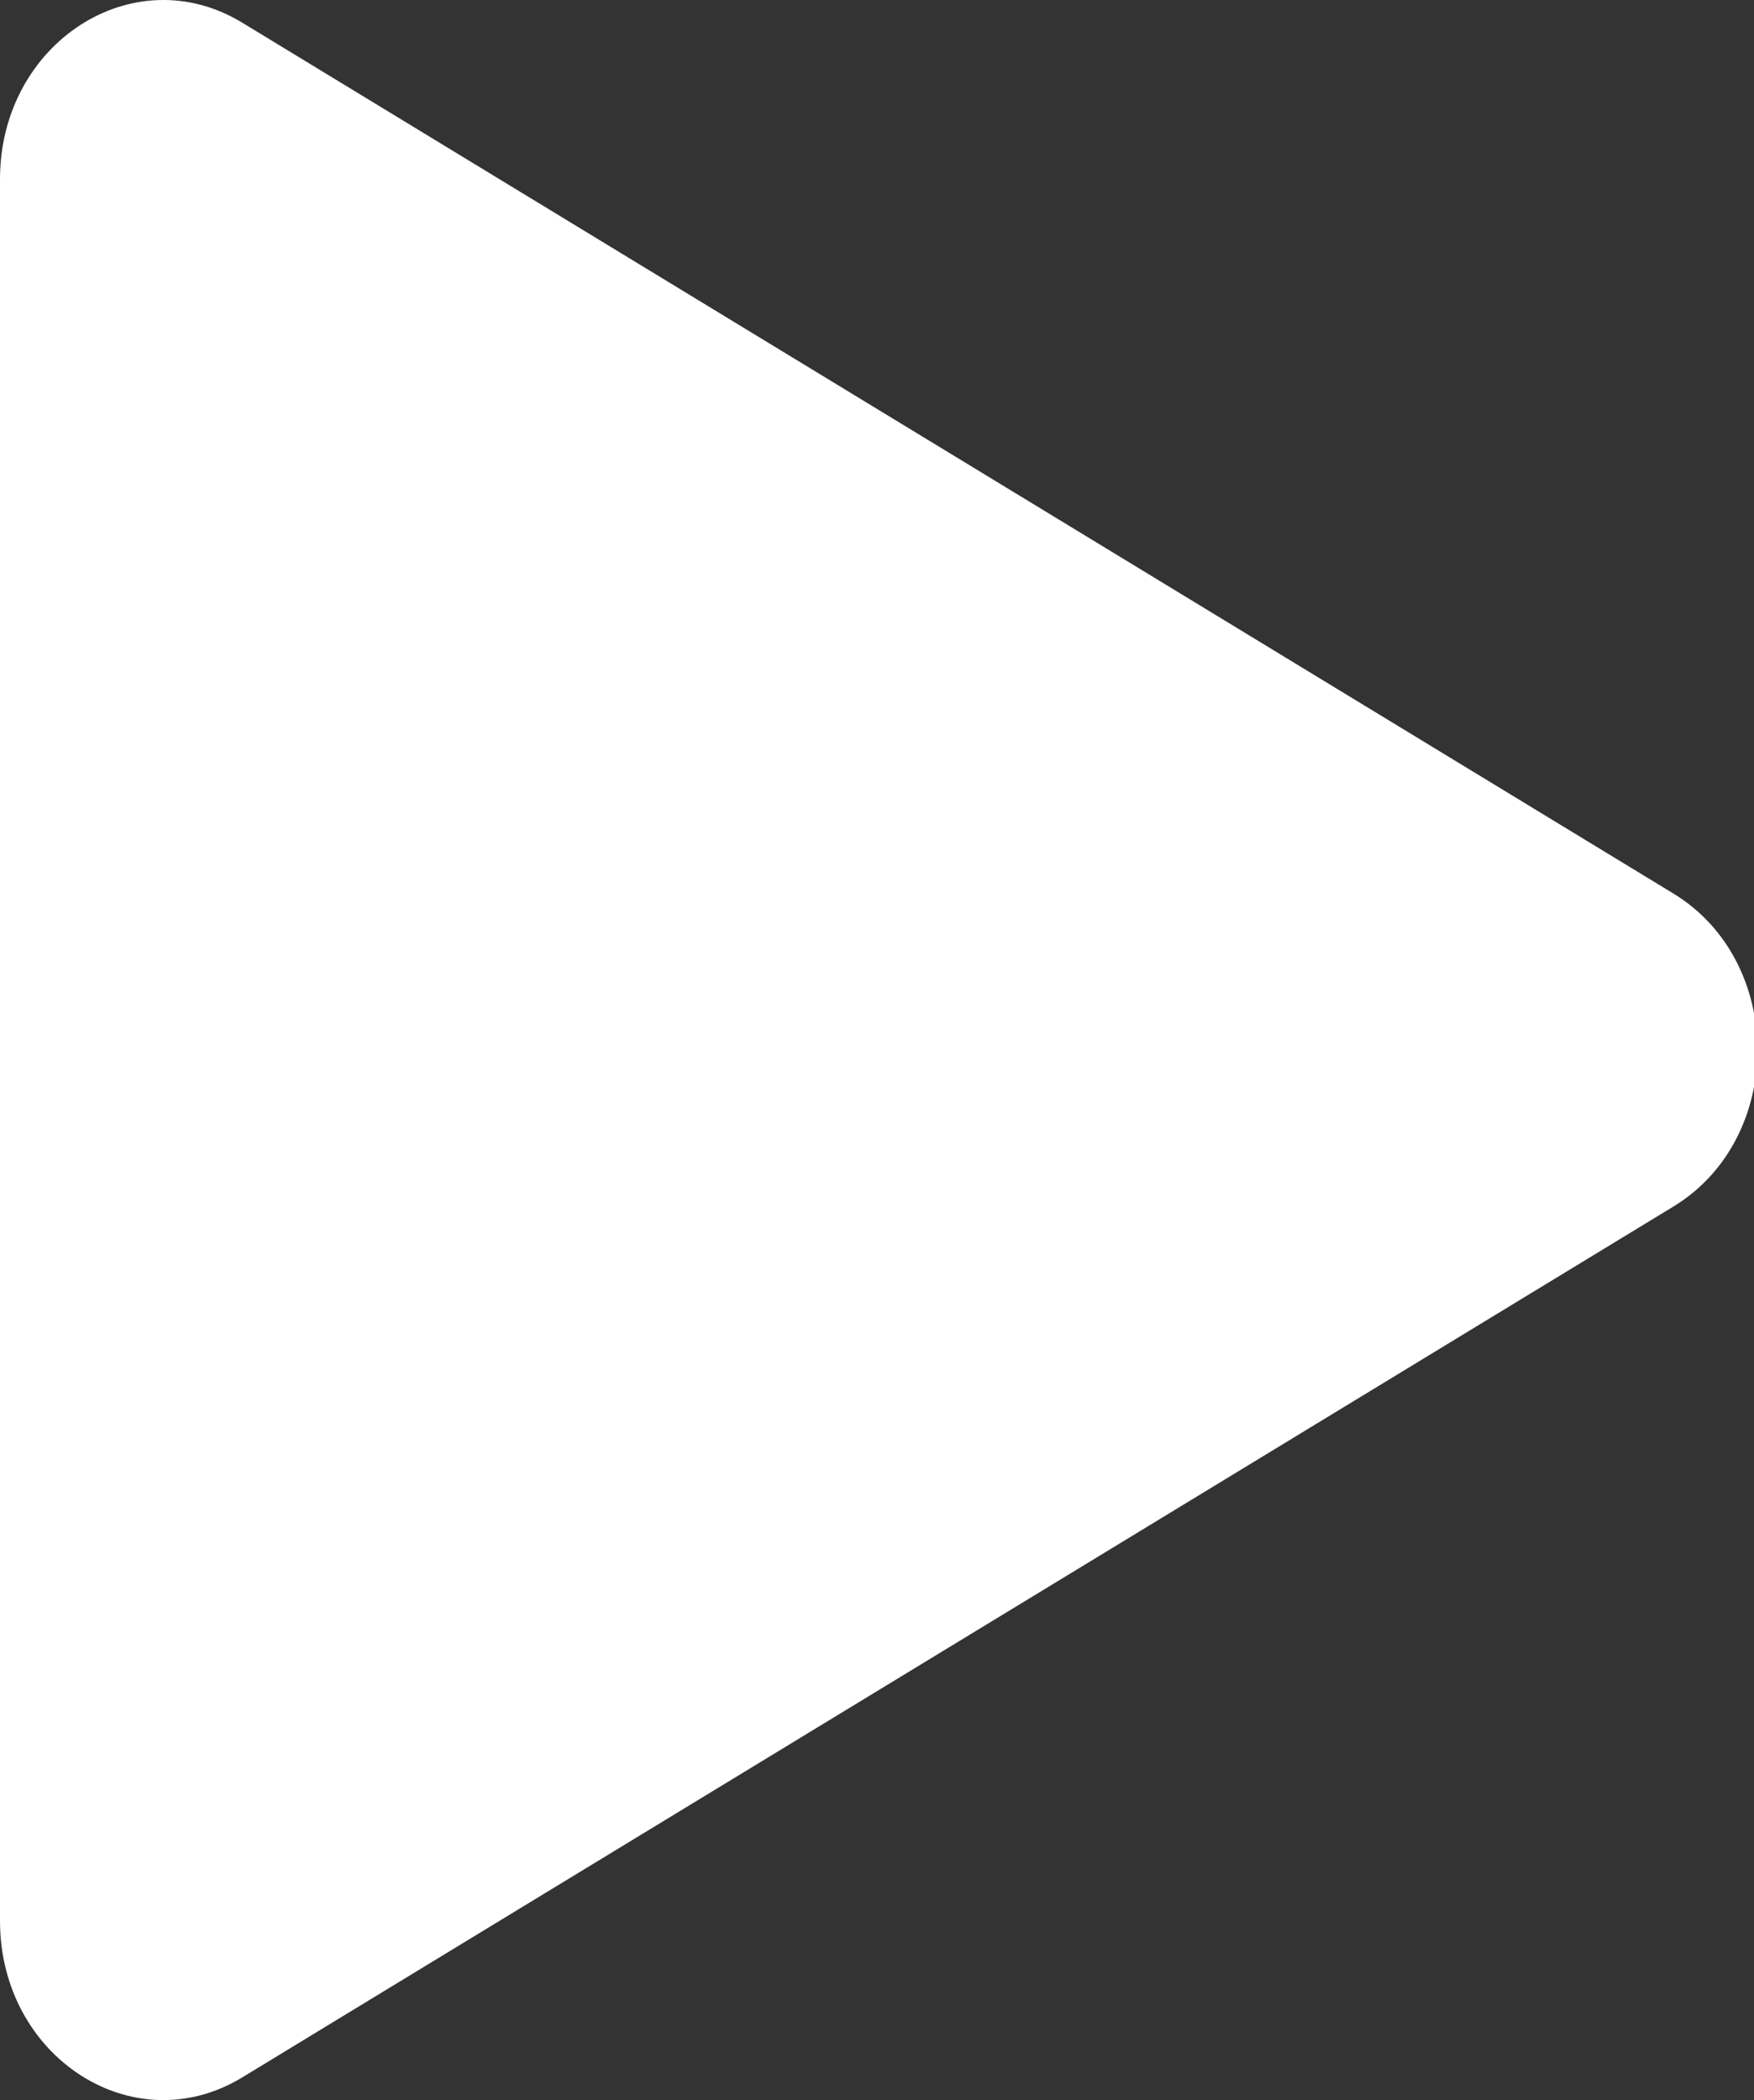
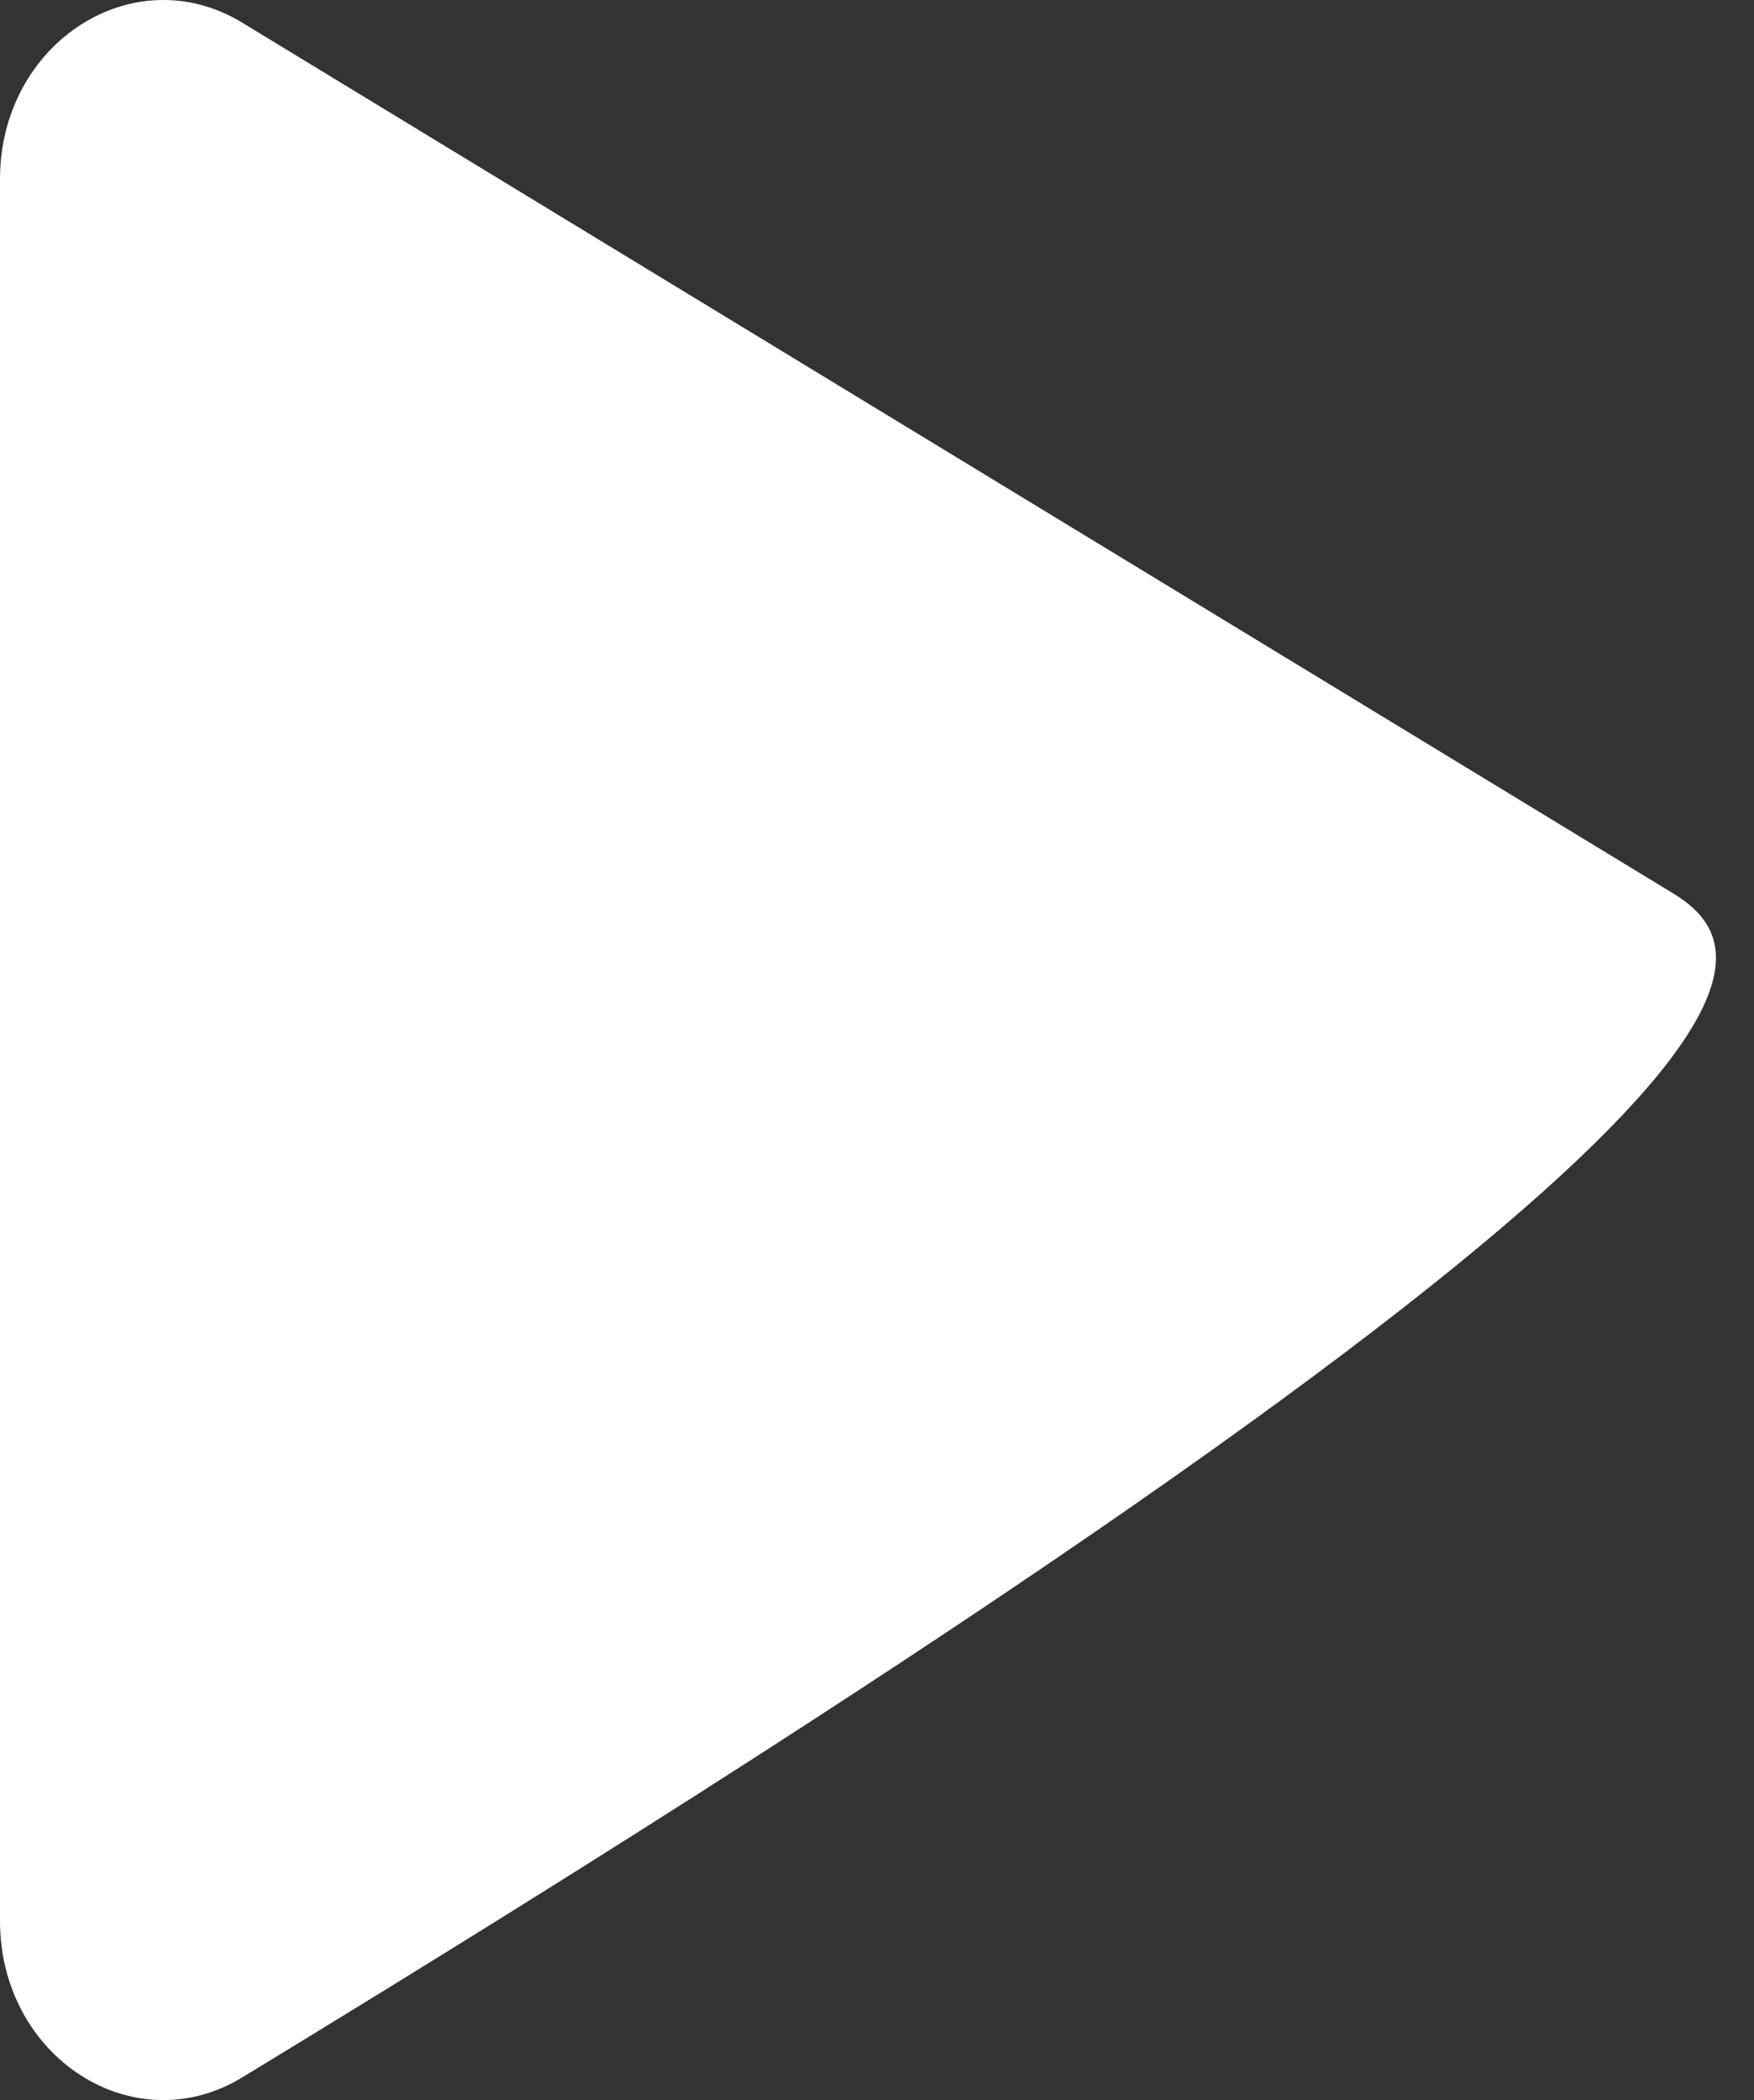
<svg xmlns="http://www.w3.org/2000/svg" version="1.1" id="圖層_1" x="0px" y="0px" viewBox="0 0 224.04 268.15" style="enable-background:new 0 0 224.04 268.15;" xml:space="preserve">
  <rect x="0" y="0" width="224.04" height="268.15" fill="#333333" stroke="none" />
  <style type="text/css">
	.st0{fill:#FFFFFF;}
</style>
-   <path class="st0" d="M213.75,114.09L30.95,2.9C17.06-5.55,0,5.47,0,22.88v222.38c0,17.42,17.06,28.43,30.95,19.98l182.8-111.19  C228.06,145.35,228.06,122.8,213.75,114.09z" />
+   <path class="st0" d="M213.75,114.09L30.95,2.9C17.06-5.55,0,5.47,0,22.88v222.38c0,17.42,17.06,28.43,30.95,19.98C228.06,145.35,228.06,122.8,213.75,114.09z" />
</svg>